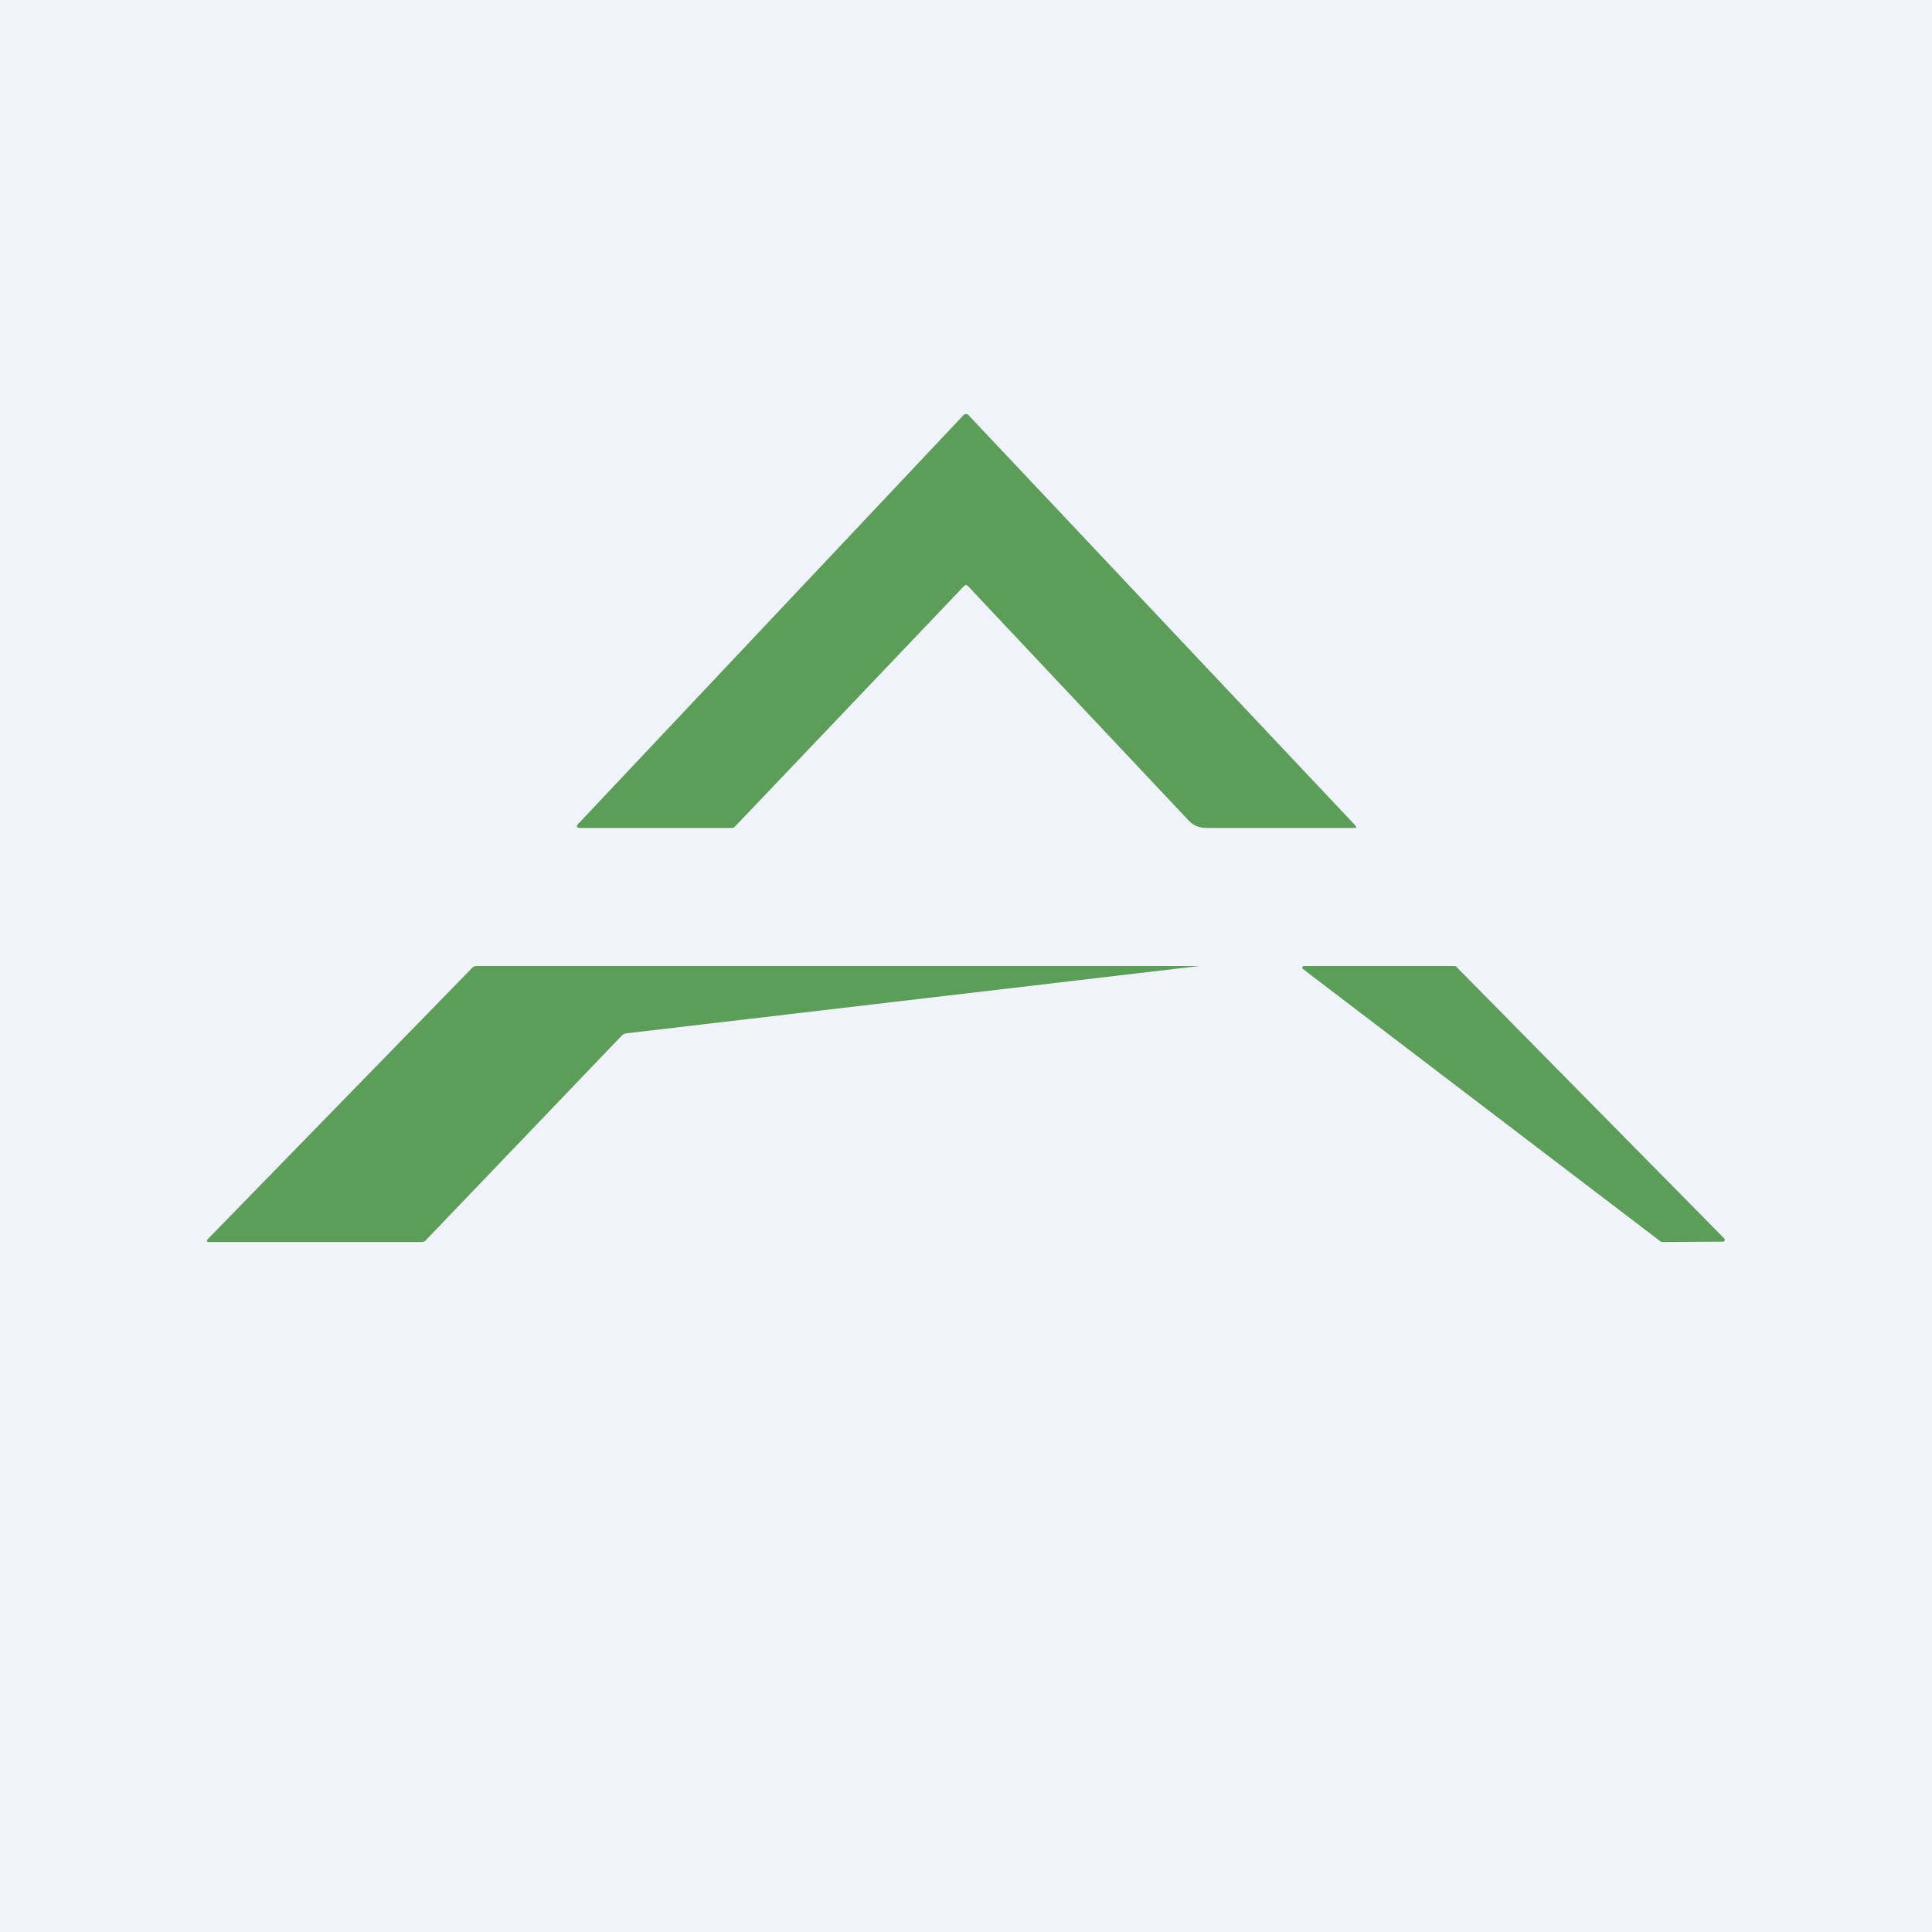
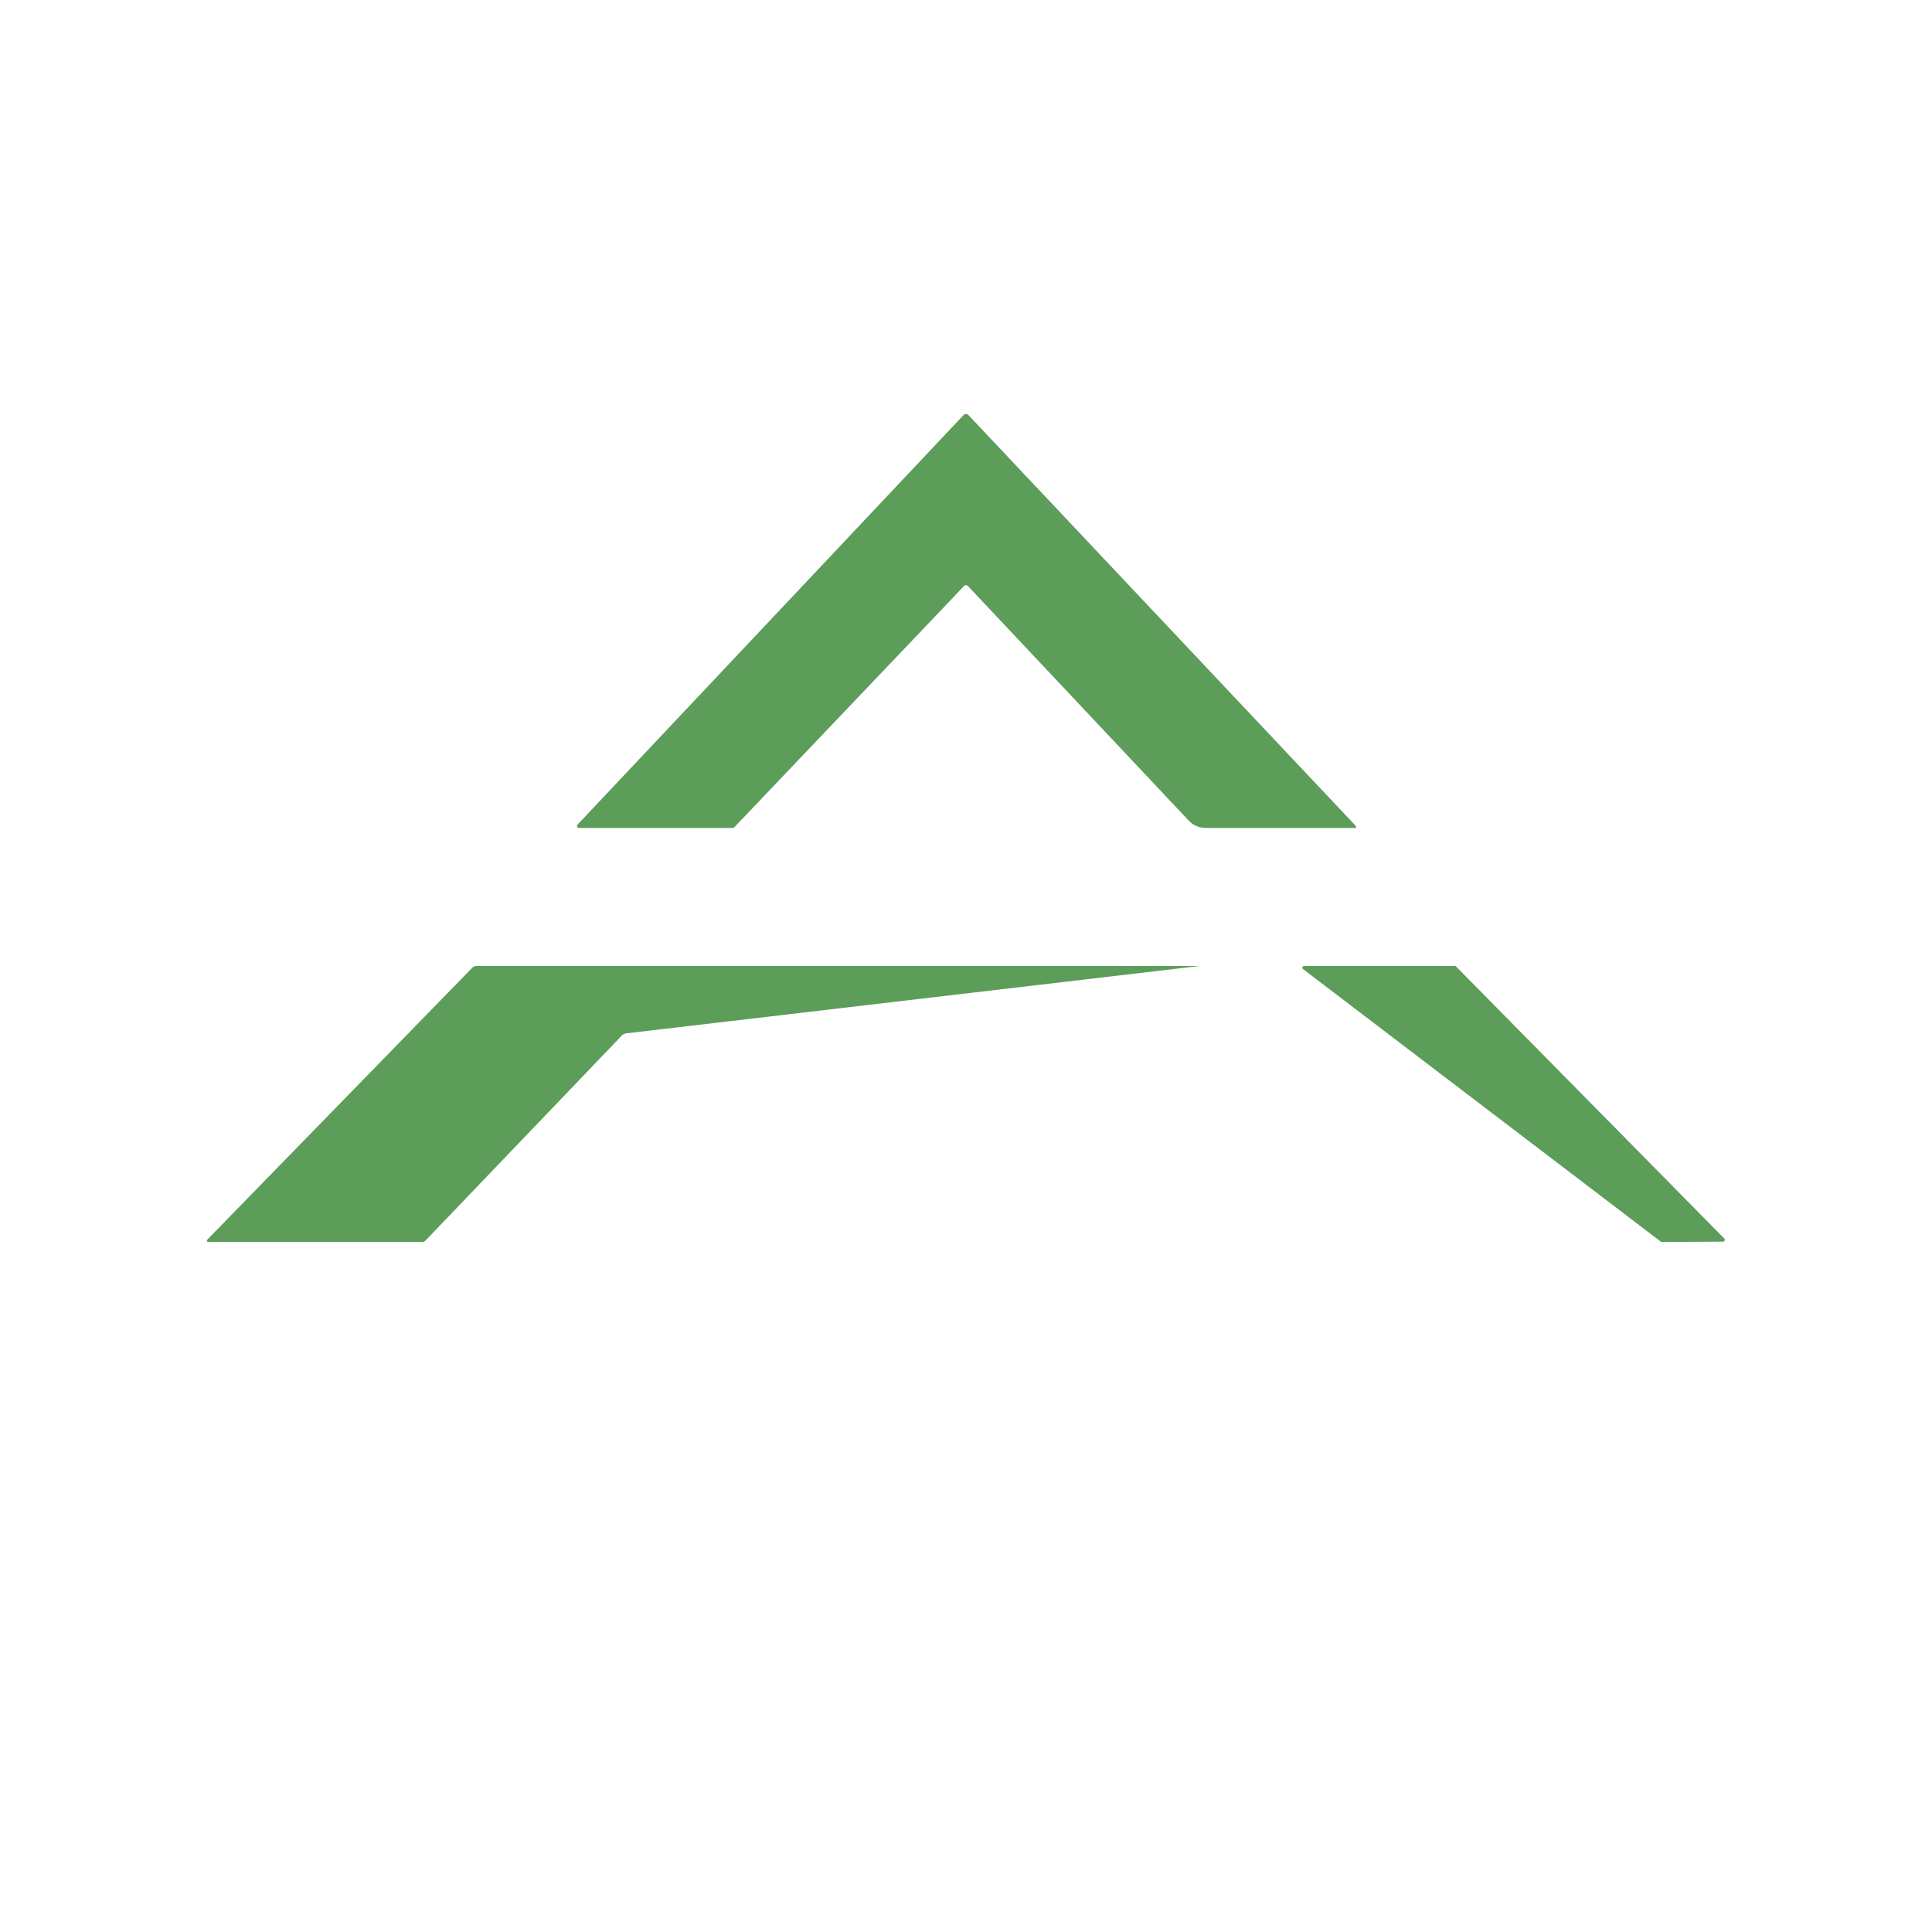
<svg xmlns="http://www.w3.org/2000/svg" width="56" height="56" viewBox="0 0 56 56">
-   <path fill="#F0F3FA" d="M0 0h56v56H0z" />
  <path d="m27.93 17-6.59 6.92c-.03.04-.07.08-.12.08H16.8c-.09 0-.1-.07-.03-.13l11.16-11.84a.1.1 0 0 1 .14 0l11.2 11.88c.04.04.06.1 0 .09h-4.23c-.23 0-.4-.03-.58-.21l-6.4-6.8c-.05-.04-.08-.04-.12 0Zm22.02 18.99-1.78.01-.03-.01-10.37-7.9a.05.05 0 0 1 .03-.09h4.37a.05.05 0 0 1 .03.01l7.79 7.9a.05.05 0 0 1 0 .03v.02a.05.05 0 0 1-.04.03Zm-31.78-6.04L34.77 28H13.82c-.06 0-.1.02-.14.06l-7.66 7.86c-.04.05-.03.08.03.08h6.18c.06 0 .1-.03.14-.08l5.65-5.9c.04-.04.1-.07.15-.07Z" fill="#5C9D5A" />
</svg>